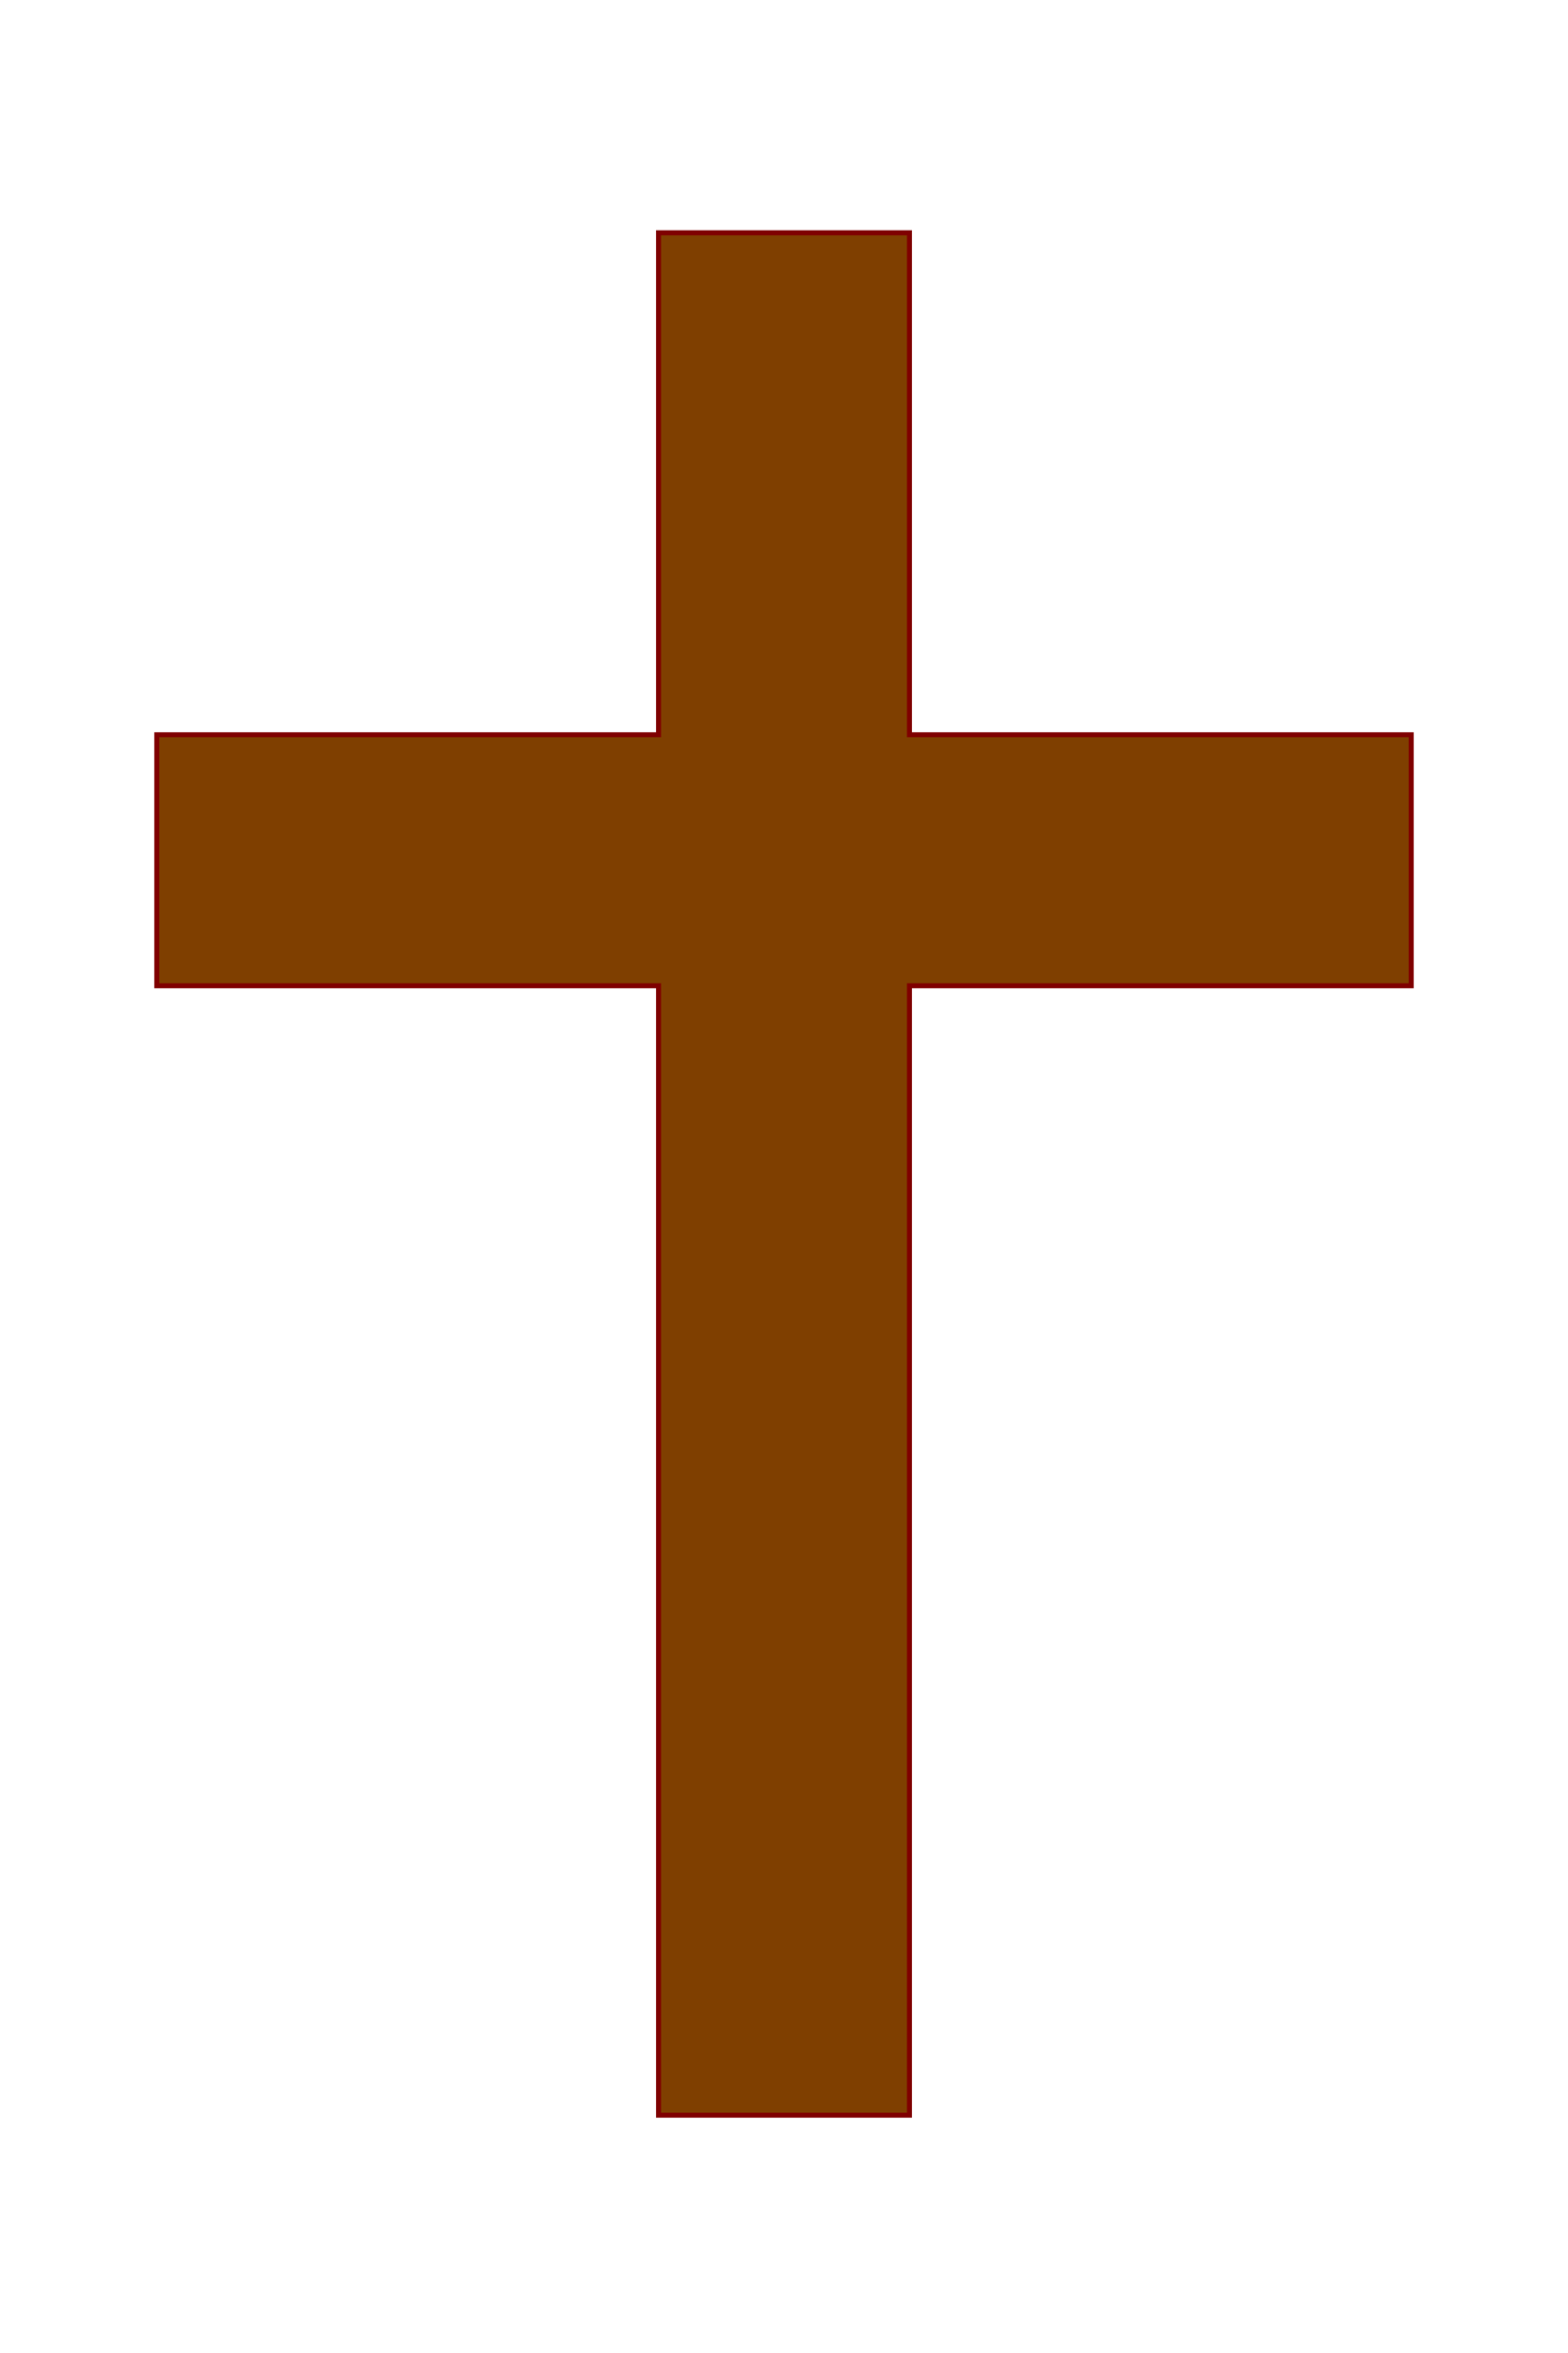
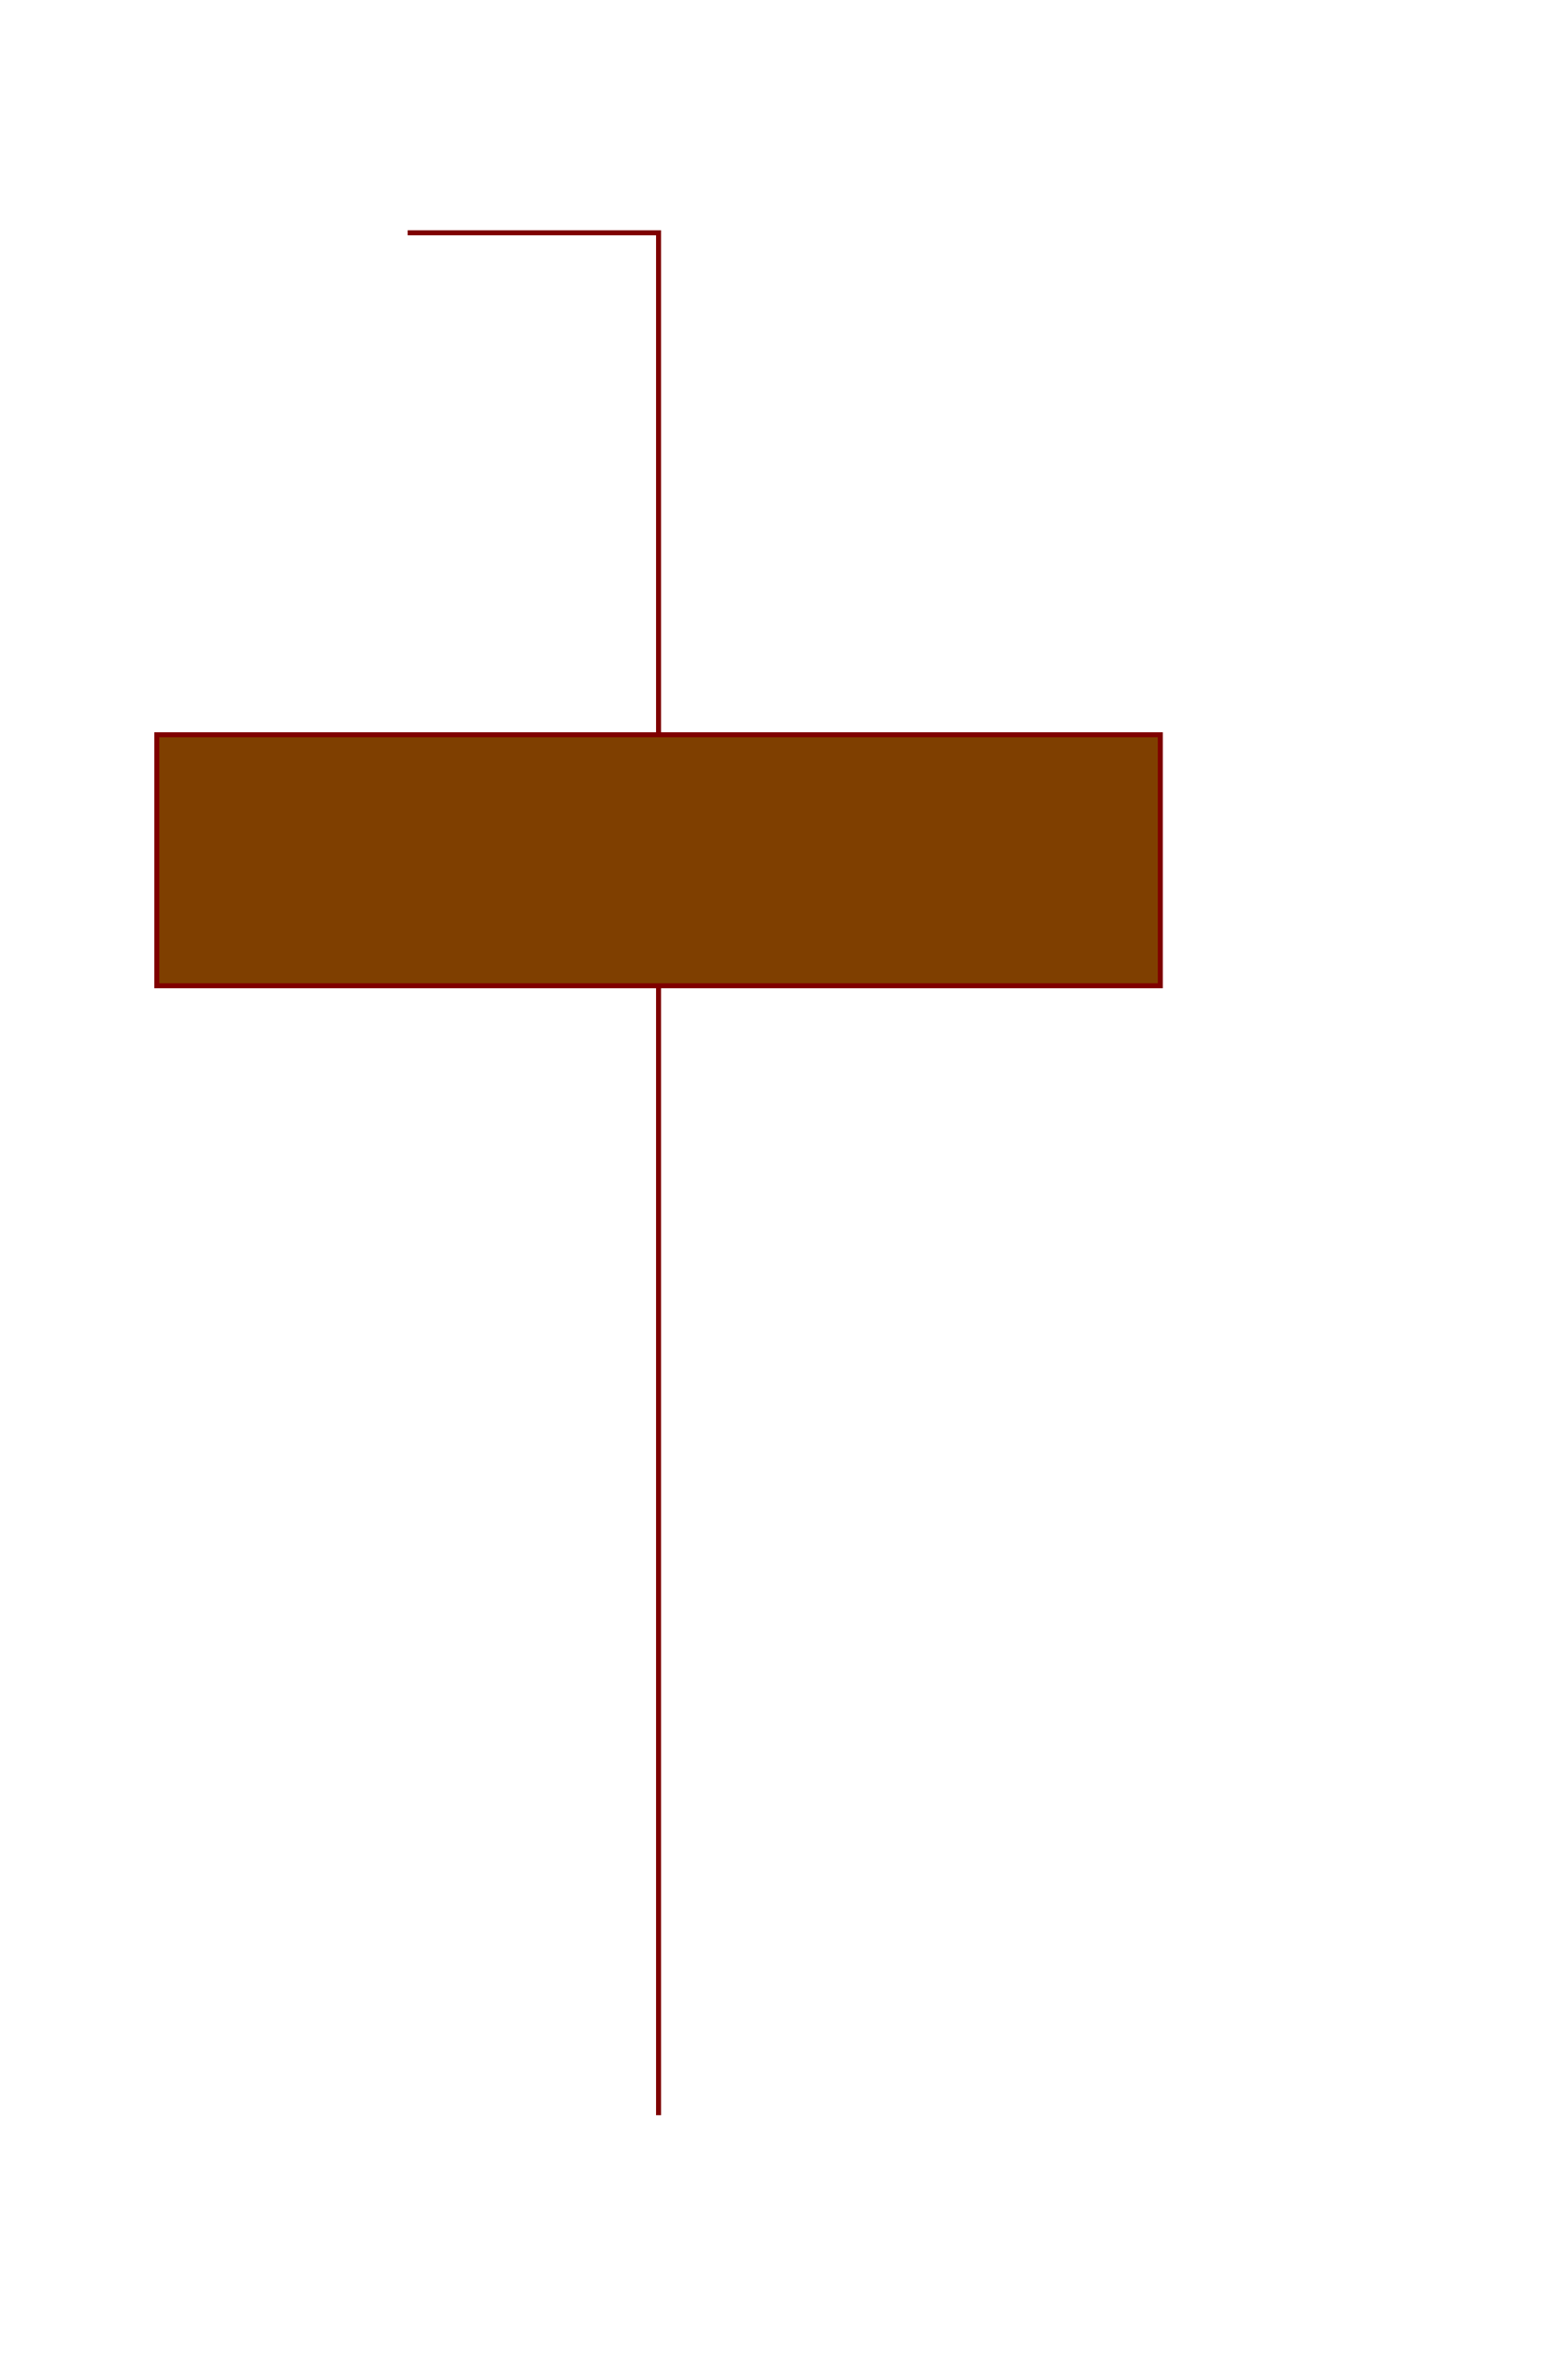
<svg xmlns="http://www.w3.org/2000/svg" width="625" height="937.5">
  <title>Cross- dark</title>
  <g>
    <title>Layer 1</title>
    <g id="layer1">
-       <path d="m262.5,92.75l0,200l-200,0l0,100l200,0l0,450l100,0l0,-450l200,0l0,-100l-200,0l0,-200l-100,0z" id="rect1061" stroke-miterlimit="4" stroke-width="2" stroke="#7f0000" fill="#7f3f00" />
-       <rect height="0" id="rect2304" width="8.303" x="-583.262" y="711.953" stroke-miterlimit="4" stroke-width="5" stroke="#7f0000" fill="#7f3f00" />
+       <path d="m262.5,92.75l0,200l-200,0l0,100l200,0l0,450l0,-450l200,0l0,-100l-200,0l0,-200l-100,0z" id="rect1061" stroke-miterlimit="4" stroke-width="2" stroke="#7f0000" fill="#7f3f00" />
    </g>
  </g>
</svg>